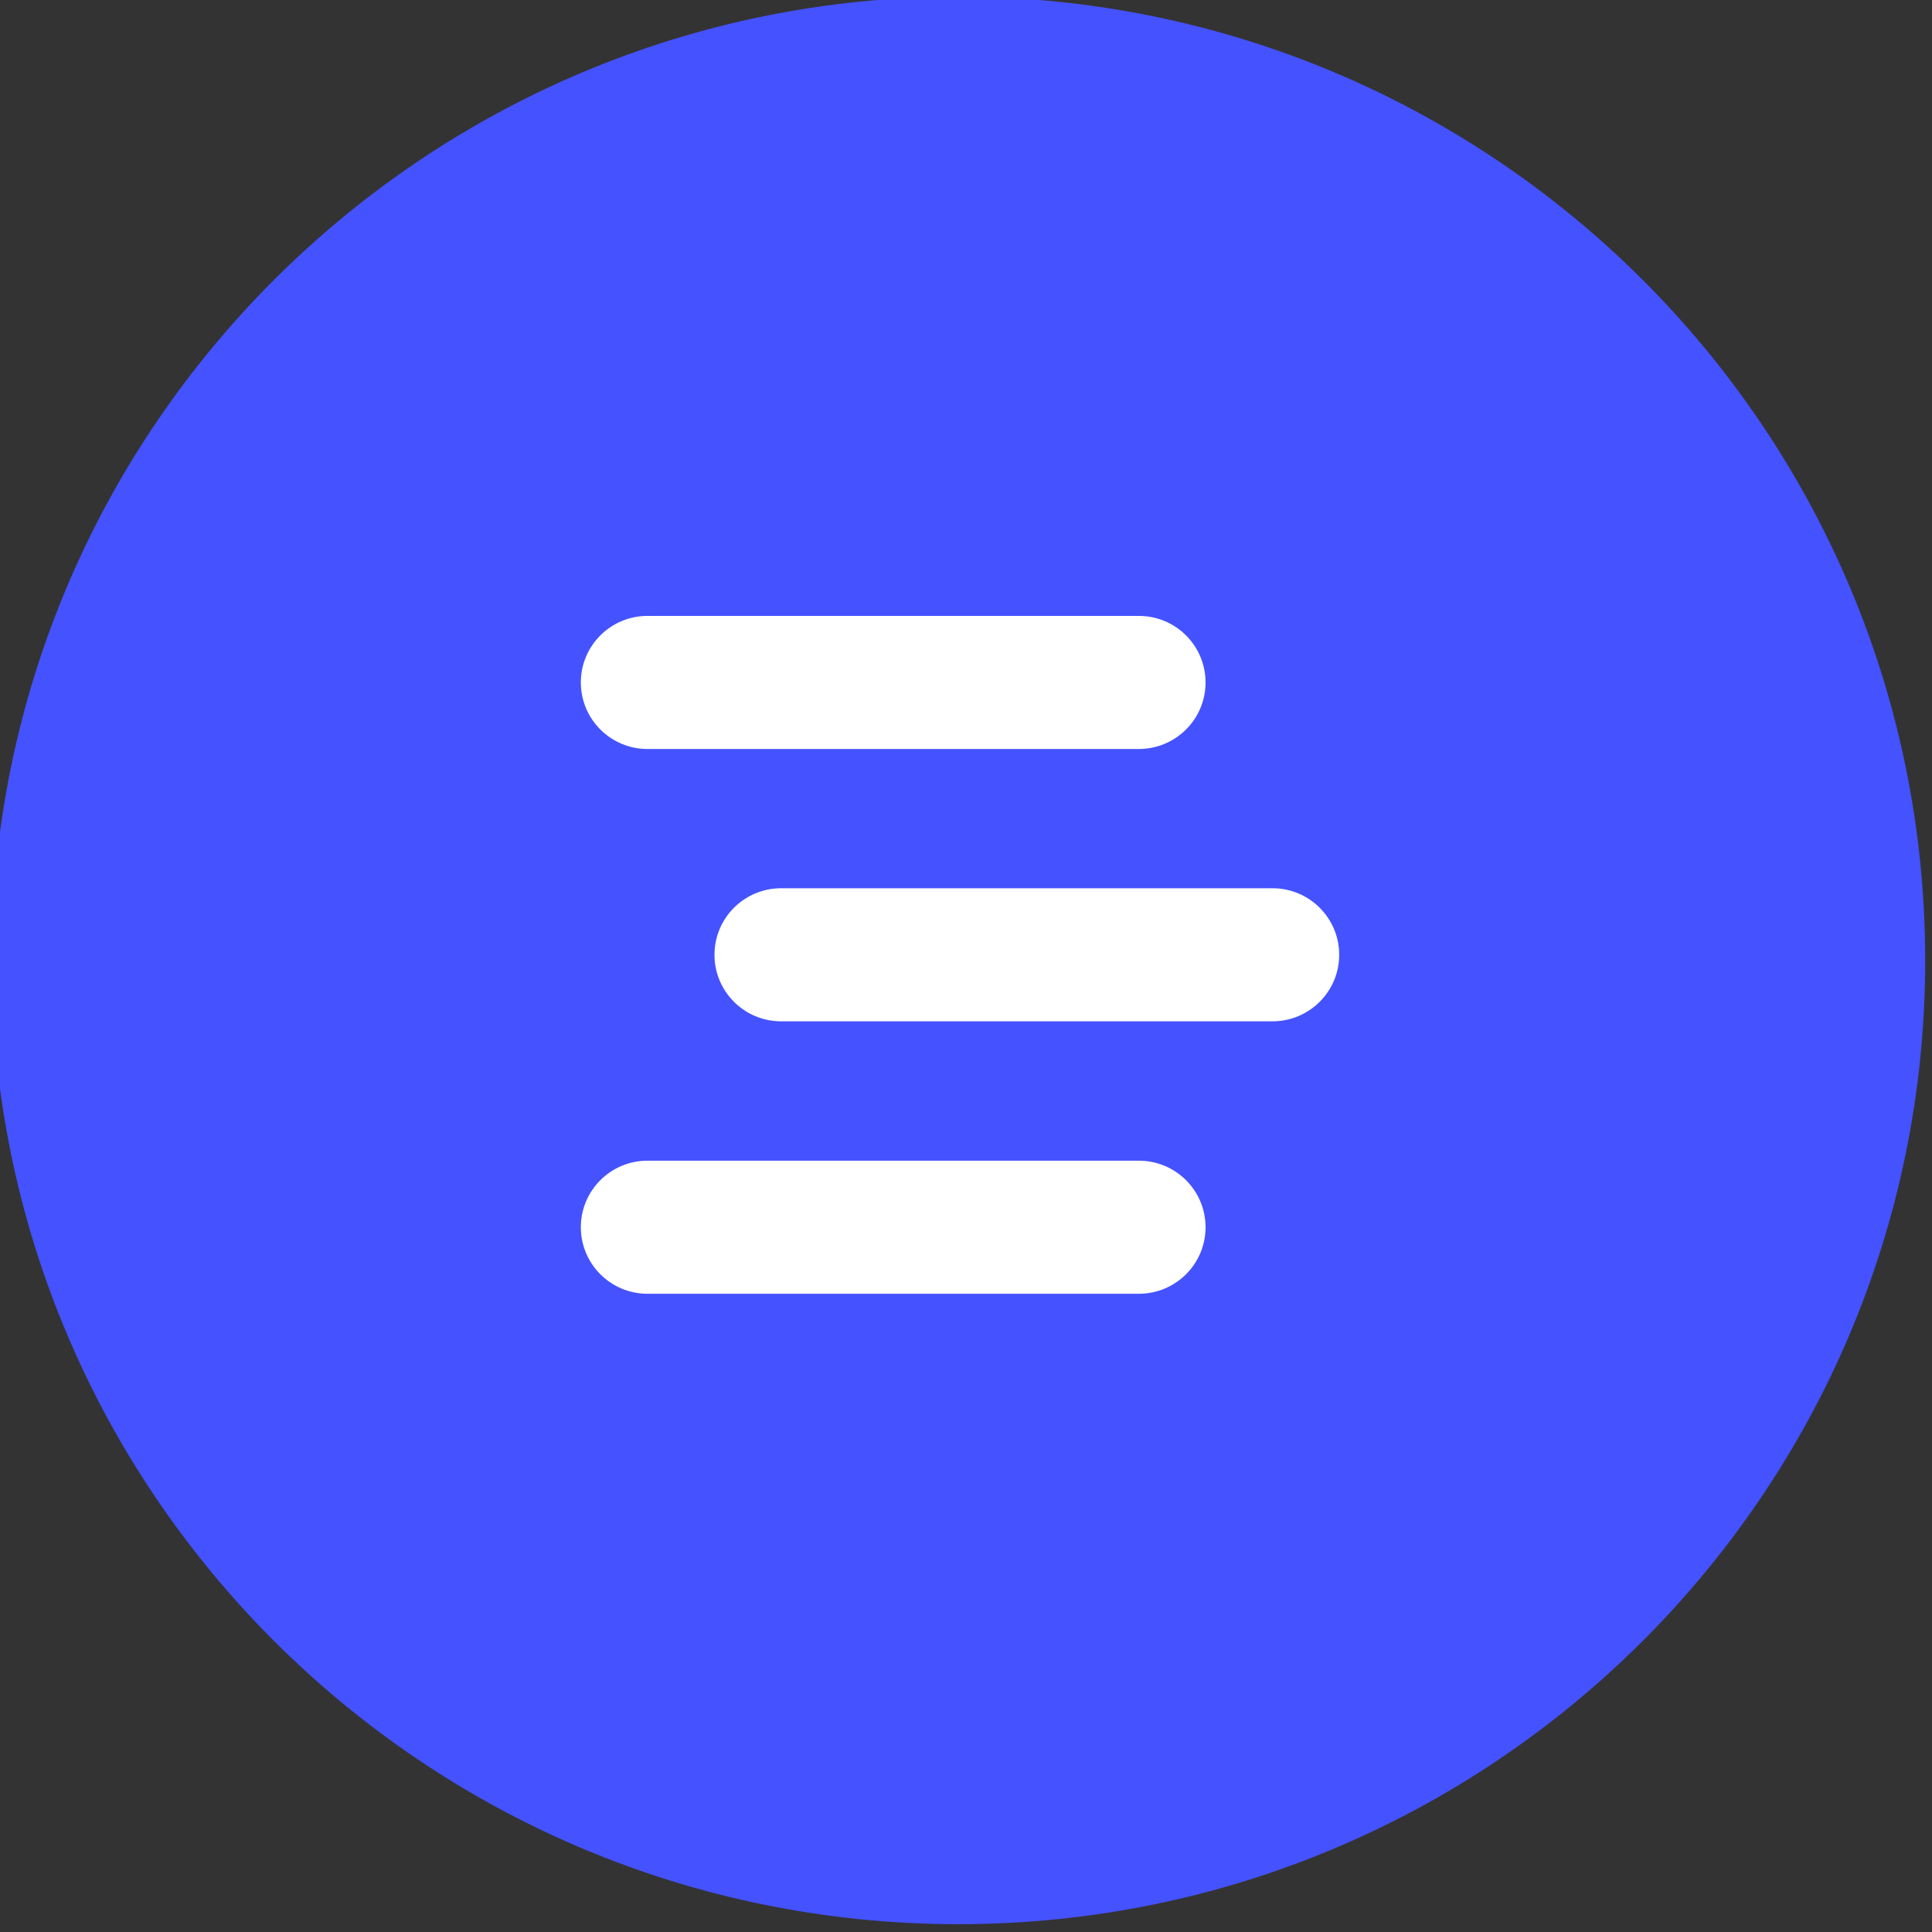
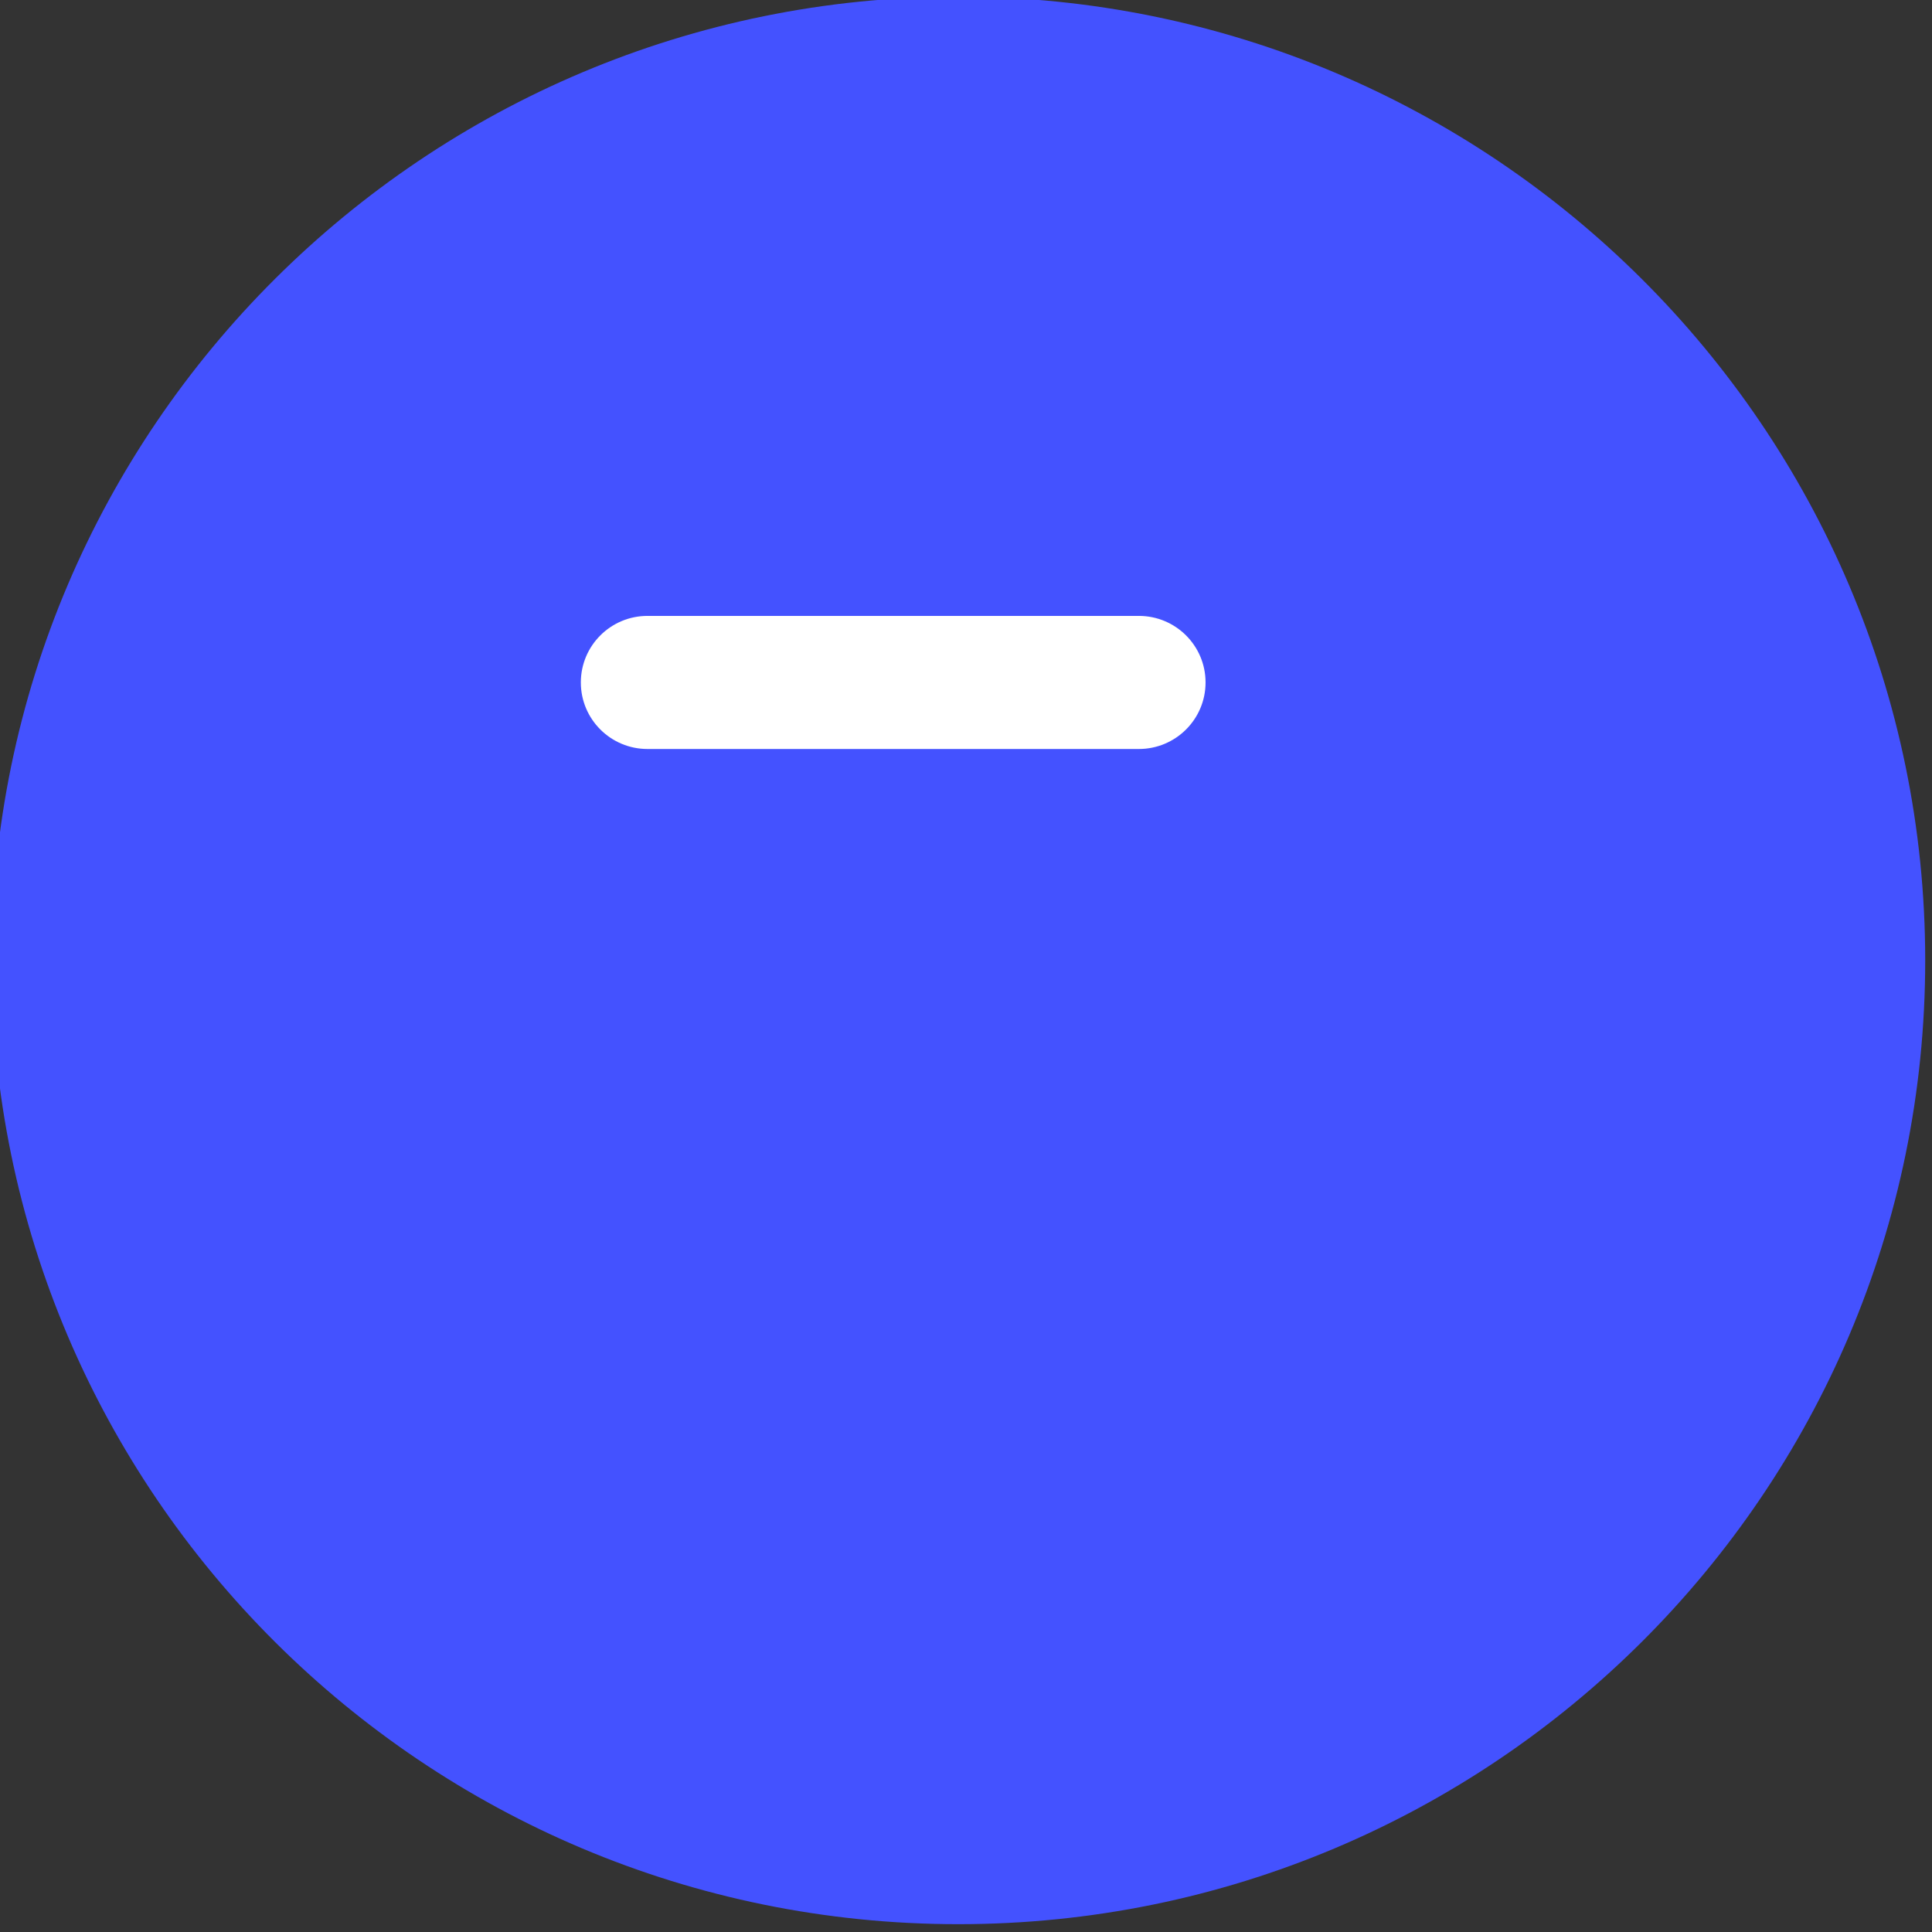
<svg xmlns="http://www.w3.org/2000/svg" xmlns:ns1="http://www.serif.com/" width="100%" height="100%" viewBox="0 0 512 512" version="1.1" xml:space="preserve" style="fill-rule:evenodd;clip-rule:evenodd;stroke-linejoin:round;stroke-miterlimit:2;">
  <rect x="0" y="0" width="512" height="512" fill="#333333" stroke="none" />
  <g transform="matrix(1,0,0,1,-1263.1,-7283.53)">
    <g transform="matrix(0.198,0,0,0.206,2381.66,6868.28)">
      <g transform="matrix(0.674,0,0,1.148,-10904.4,2011.48)">
        <path d="M11620,1080C11620,483.932 10759.7,0 9700,0C8640.32,0 7780,483.932 7780,1080C7780,1676.07 8640.32,2160 9700,2160C10759.7,2160 11620,1676.07 11620,1080Z" style="fill:rgb(68,82,255);" />
      </g>
      <g transform="matrix(1.542,0,0,1.477,-5446.23,1777.14)">
        <g id="Logo-Centered" ns1:id="Logo Centered">
          <g>
            <g transform="matrix(4.391,0,0,4.391,-11191.4,-53746.6)">
-               <path d="M2757.03,12520.4C2757.03,12513.1 2751.12,12507.2 2743.84,12507.2L2646.72,12507.2C2639.44,12507.2 2633.54,12513.1 2633.54,12520.4L2633.54,12520.4C2633.54,12527.7 2639.44,12533.6 2646.72,12533.6L2743.84,12533.6C2751.12,12533.6 2757.03,12527.7 2757.03,12520.4L2757.03,12520.4Z" style="fill:white;" />
-             </g>
+               </g>
            <g transform="matrix(4.391,0,0,4.391,-11075.4,-53983.9)">
-               <path d="M2757.03,12520.4C2757.03,12513.1 2751.12,12507.2 2743.84,12507.2L2646.72,12507.2C2639.44,12507.2 2633.54,12513.1 2633.54,12520.4L2633.54,12520.4C2633.54,12527.7 2639.44,12533.6 2646.72,12533.6L2743.84,12533.6C2751.12,12533.6 2757.03,12527.7 2757.03,12520.4L2757.03,12520.4Z" style="fill:white;" />
-             </g>
+               </g>
            <g transform="matrix(4.391,0,0,4.391,-11191.4,-54221.1)">
              <path d="M2757.03,12520.4C2757.03,12513.1 2751.12,12507.2 2743.84,12507.2L2646.72,12507.2C2639.44,12507.2 2633.54,12513.1 2633.54,12520.4L2633.54,12520.4C2633.54,12527.7 2639.44,12533.6 2646.72,12533.6L2743.84,12533.6C2751.12,12533.6 2757.03,12527.7 2757.03,12520.4L2757.03,12520.4Z" style="fill:white;" />
            </g>
          </g>
        </g>
      </g>
    </g>
  </g>
</svg>